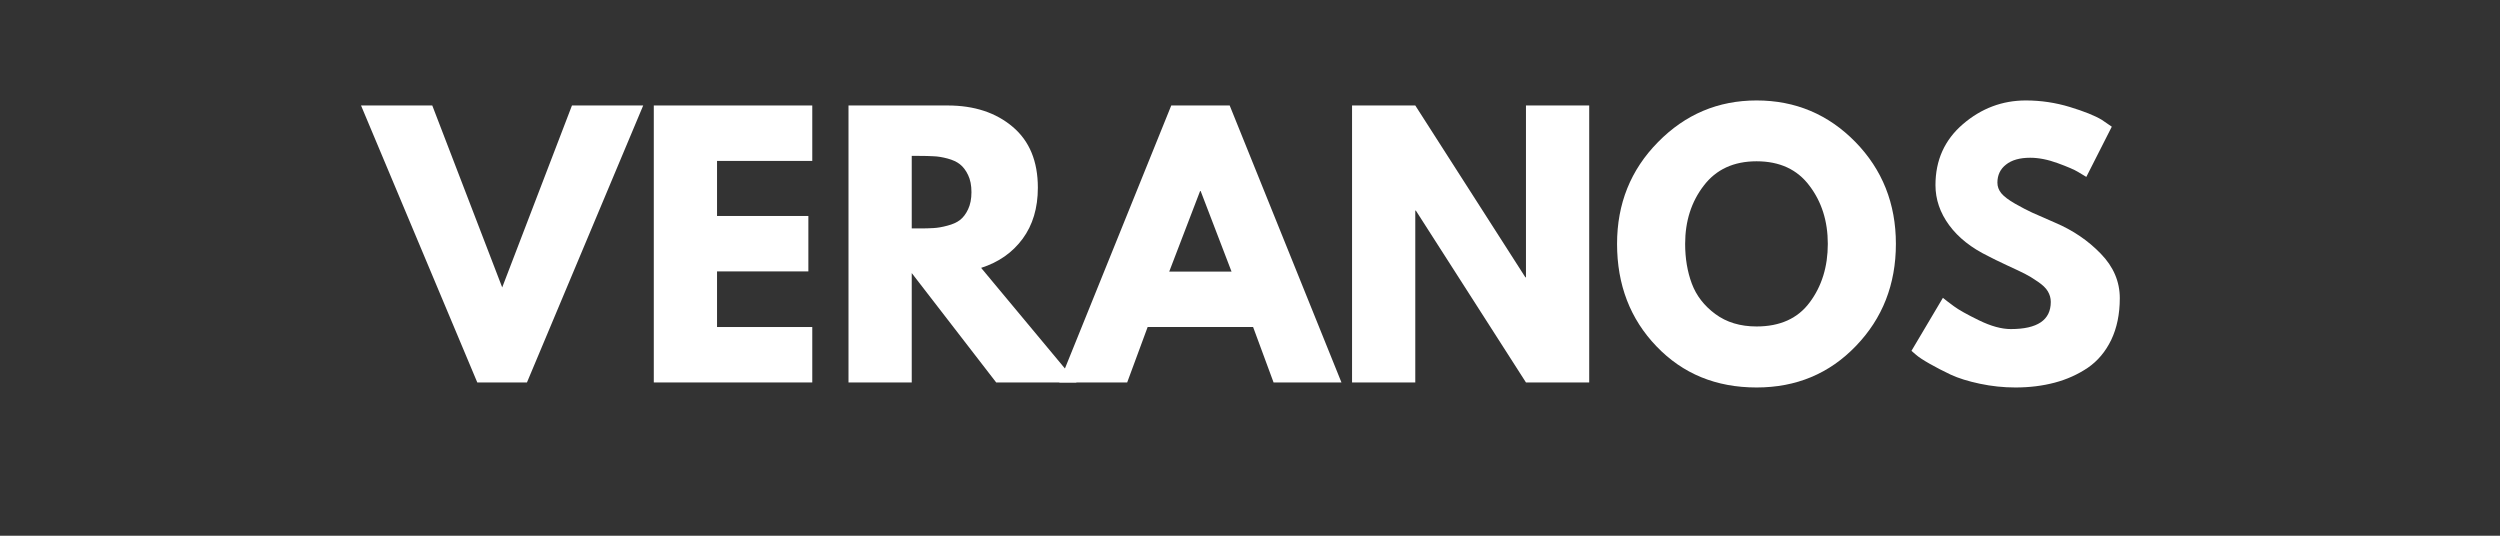
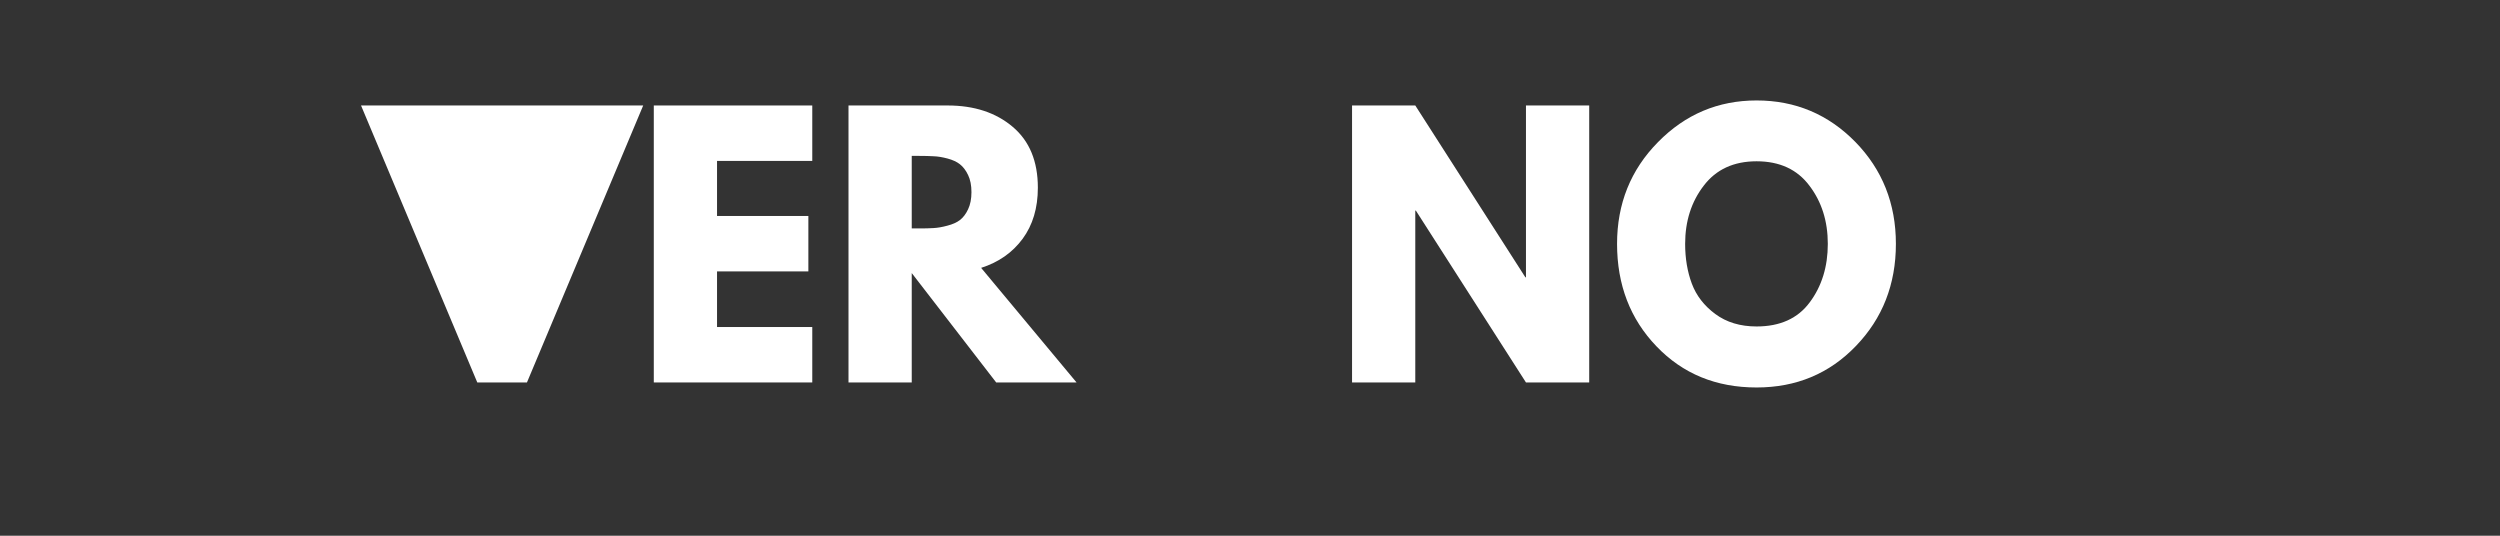
<svg xmlns="http://www.w3.org/2000/svg" version="1.2" preserveAspectRatio="xMidYMid meet" height="60" viewBox="0 0 210 45" zoomAndPan="magnify" width="280">
  <rect x="0" y="0" width="210" height="45" fill="#333333" stroke="none" />
  <defs />
  <g id="34b0763a72">
    <g style="fill:#ffffff;fill-opacity:1;">
      <g transform="translate(31.123, 32.126)">
-         <path d="M 8.969 0 L -0.797 -23.266 L 5.188 -23.266 L 11.062 -7.984 L 16.922 -23.266 L 22.906 -23.266 L 13.141 0 Z M 8.969 0" style="stroke:none" />
+         <path d="M 8.969 0 L -0.797 -23.266 L 5.188 -23.266 L 16.922 -23.266 L 22.906 -23.266 L 13.141 0 Z M 8.969 0" style="stroke:none" />
      </g>
    </g>
    <g style="fill:#ffffff;fill-opacity:1;">
      <g transform="translate(53.231, 32.126)">
        <path d="M 15 -23.266 L 15 -18.609 L 7 -18.609 L 7 -13.984 L 14.672 -13.984 L 14.672 -9.328 L 7 -9.328 L 7 -4.656 L 15 -4.656 L 15 0 L 1.688 0 L 1.688 -23.266 Z M 15 -23.266" style="stroke:none" />
      </g>
    </g>
    <g style="fill:#ffffff;fill-opacity:1;">
      <g transform="translate(69.586, 32.126)">
        <path d="M 1.688 -23.266 L 10.016 -23.266 C 12.254 -23.266 14.078 -22.664 15.484 -21.469 C 16.891 -20.281 17.594 -18.578 17.594 -16.359 C 17.594 -14.648 17.164 -13.219 16.312 -12.062 C 15.457 -10.906 14.297 -10.094 12.828 -9.625 L 20.844 0 L 14.094 0 L 7 -9.188 L 7 0 L 1.688 0 Z M 7 -12.938 L 7.609 -12.938 C 8.098 -12.938 8.508 -12.945 8.844 -12.969 C 9.188 -12.988 9.57 -13.055 10 -13.172 C 10.438 -13.285 10.785 -13.441 11.047 -13.641 C 11.316 -13.848 11.547 -14.148 11.734 -14.547 C 11.922 -14.941 12.016 -15.422 12.016 -15.984 C 12.016 -16.555 11.922 -17.035 11.734 -17.422 C 11.547 -17.816 11.316 -18.117 11.047 -18.328 C 10.785 -18.535 10.438 -18.695 10 -18.812 C 9.57 -18.926 9.188 -18.988 8.844 -19 C 8.508 -19.02 8.098 -19.031 7.609 -19.031 L 7 -19.031 Z M 7 -12.938" style="stroke:none" />
      </g>
    </g>
    <g style="fill:#ffffff;fill-opacity:1;">
      <g transform="translate(89.777, 32.126)">
-         <path d="M 13.516 -23.266 L 22.906 0 L 17.203 0 L 15.484 -4.656 L 6.625 -4.656 L 4.906 0 L -0.797 0 L 8.609 -23.266 Z M 13.672 -9.312 L 11.078 -16.078 L 11.031 -16.078 L 8.438 -9.312 Z M 13.672 -9.312" style="stroke:none" />
-       </g>
+         </g>
    </g>
    <g style="fill:#ffffff;fill-opacity:1;">
      <g transform="translate(111.884, 32.126)">
        <path d="M 7 -14.438 L 7 0 L 1.688 0 L 1.688 -23.266 L 7 -23.266 L 16.25 -8.828 L 16.297 -8.828 L 16.297 -23.266 L 21.609 -23.266 L 21.609 0 L 16.297 0 L 7.047 -14.438 Z M 7 -14.438" style="stroke:none" />
      </g>
    </g>
    <g style="fill:#ffffff;fill-opacity:1;">
      <g transform="translate(135.177, 32.126)">
        <path d="M 0.656 -11.641 C 0.656 -15.016 1.801 -17.863 4.094 -20.188 C 6.383 -22.52 9.145 -23.688 12.375 -23.688 C 15.633 -23.688 18.398 -22.523 20.672 -20.203 C 22.941 -17.879 24.078 -15.023 24.078 -11.641 C 24.078 -8.242 22.957 -5.383 20.719 -3.062 C 18.488 -0.738 15.707 0.422 12.375 0.422 C 8.977 0.422 6.176 -0.727 3.969 -3.031 C 1.758 -5.332 0.656 -8.203 0.656 -11.641 Z M 6.375 -11.641 C 6.375 -10.422 6.562 -9.305 6.938 -8.297 C 7.312 -7.297 7.969 -6.445 8.906 -5.75 C 9.852 -5.051 11.008 -4.703 12.375 -4.703 C 14.352 -4.703 15.844 -5.379 16.844 -6.734 C 17.852 -8.086 18.359 -9.723 18.359 -11.641 C 18.359 -13.547 17.844 -15.176 16.812 -16.531 C 15.789 -17.895 14.312 -18.578 12.375 -18.578 C 10.457 -18.578 8.977 -17.895 7.938 -16.531 C 6.895 -15.176 6.375 -13.547 6.375 -11.641 Z M 6.375 -11.641" style="stroke:none" />
      </g>
    </g>
    <g style="fill:#ffffff;fill-opacity:1;">
      <g transform="translate(159.907, 32.126)">
-         <path d="M 10.266 -23.688 C 11.523 -23.688 12.754 -23.504 13.953 -23.141 C 15.16 -22.773 16.055 -22.414 16.641 -22.062 L 17.484 -21.484 L 15.344 -17.266 C 15.176 -17.367 14.941 -17.508 14.641 -17.688 C 14.336 -17.875 13.77 -18.117 12.938 -18.422 C 12.113 -18.723 11.344 -18.875 10.625 -18.875 C 9.75 -18.875 9.07 -18.68 8.594 -18.297 C 8.113 -17.922 7.875 -17.414 7.875 -16.781 C 7.875 -16.457 7.984 -16.16 8.203 -15.891 C 8.43 -15.617 8.816 -15.328 9.359 -15.016 C 9.91 -14.703 10.391 -14.453 10.797 -14.266 C 11.211 -14.078 11.852 -13.797 12.719 -13.422 C 14.219 -12.785 15.5 -11.914 16.562 -10.812 C 17.625 -9.719 18.156 -8.473 18.156 -7.078 C 18.156 -5.742 17.914 -4.578 17.438 -3.578 C 16.957 -2.586 16.301 -1.805 15.469 -1.234 C 14.633 -0.672 13.707 -0.254 12.688 0.016 C 11.676 0.285 10.578 0.422 9.391 0.422 C 8.379 0.422 7.383 0.316 6.406 0.109 C 5.426 -0.098 4.609 -0.352 3.953 -0.656 C 3.297 -0.969 2.703 -1.273 2.172 -1.578 C 1.641 -1.879 1.254 -2.133 1.016 -2.344 L 0.656 -2.656 L 3.297 -7.109 C 3.523 -6.922 3.836 -6.68 4.234 -6.391 C 4.629 -6.098 5.328 -5.707 6.328 -5.219 C 7.336 -4.727 8.227 -4.484 9 -4.484 C 11.238 -4.484 12.359 -5.242 12.359 -6.766 C 12.359 -7.086 12.273 -7.383 12.109 -7.656 C 11.953 -7.926 11.672 -8.195 11.266 -8.469 C 10.859 -8.75 10.5 -8.969 10.188 -9.125 C 9.883 -9.281 9.379 -9.52 8.672 -9.844 C 7.961 -10.176 7.441 -10.43 7.109 -10.609 C 5.691 -11.297 4.598 -12.16 3.828 -13.203 C 3.055 -14.254 2.672 -15.379 2.672 -16.578 C 2.672 -18.672 3.441 -20.379 4.984 -21.703 C 6.523 -23.023 8.285 -23.688 10.266 -23.688 Z M 10.266 -23.688" style="stroke:none" />
-       </g>
+         </g>
    </g>
  </g>
</svg>